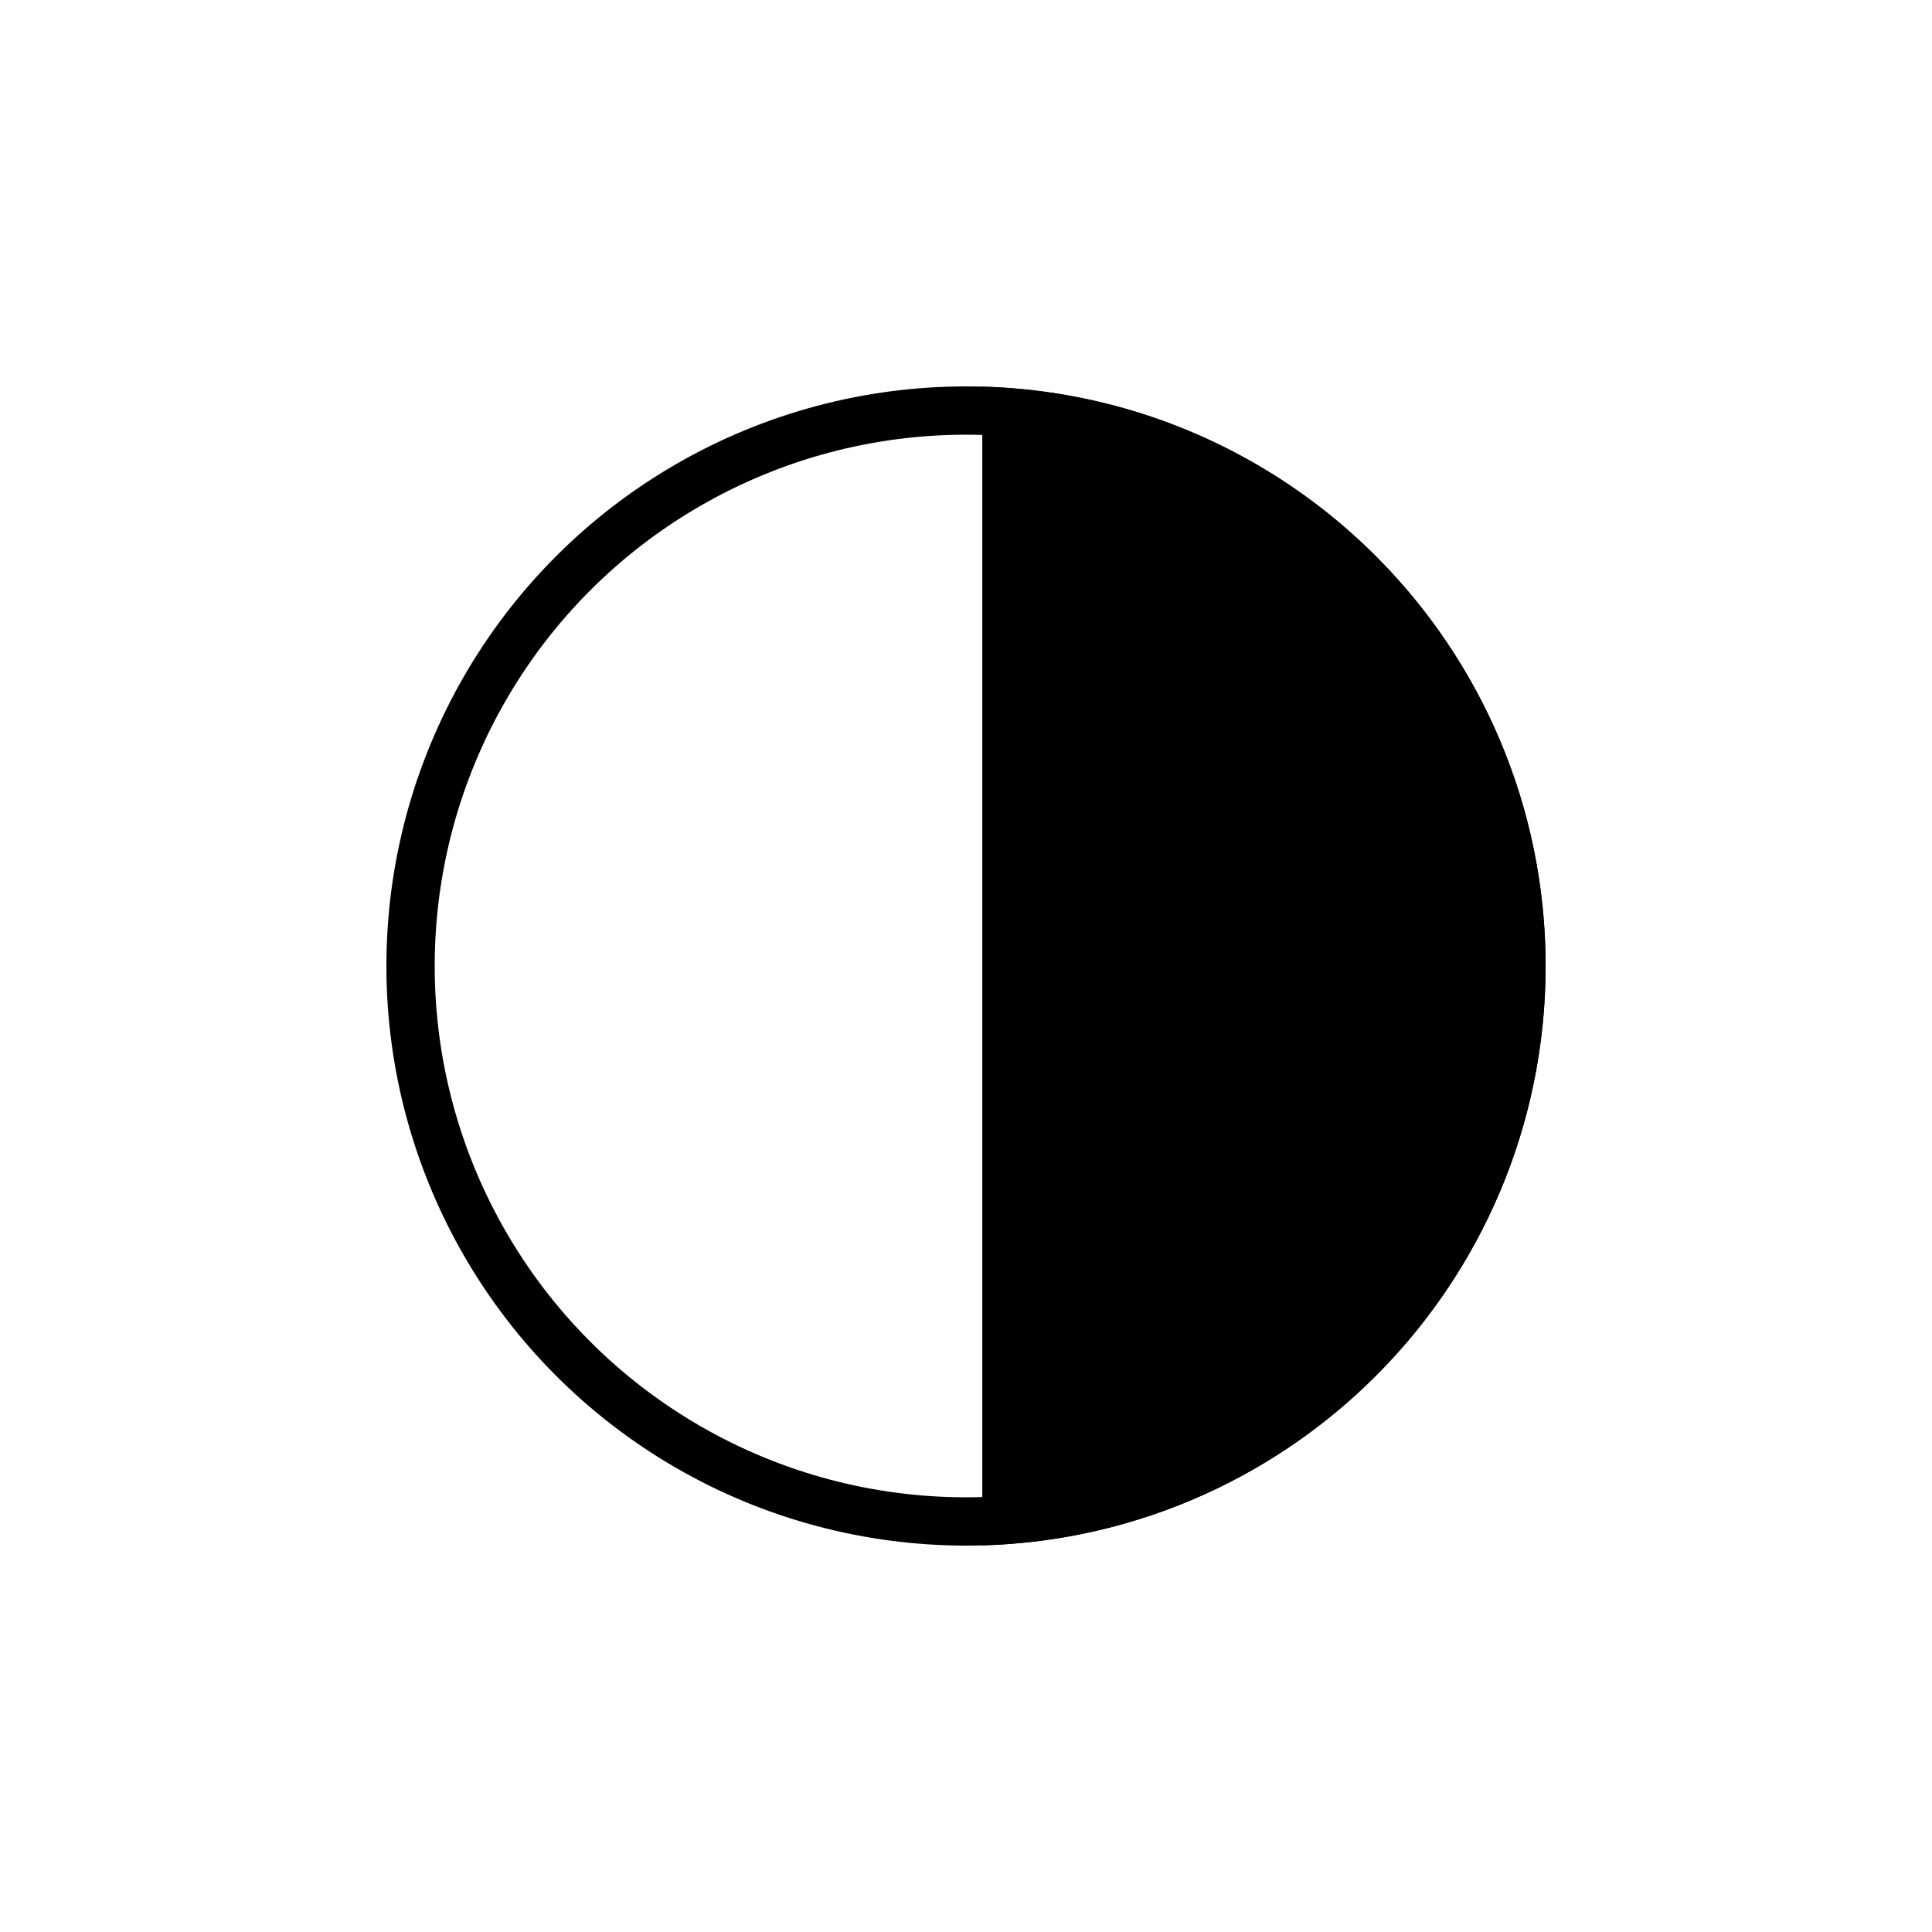
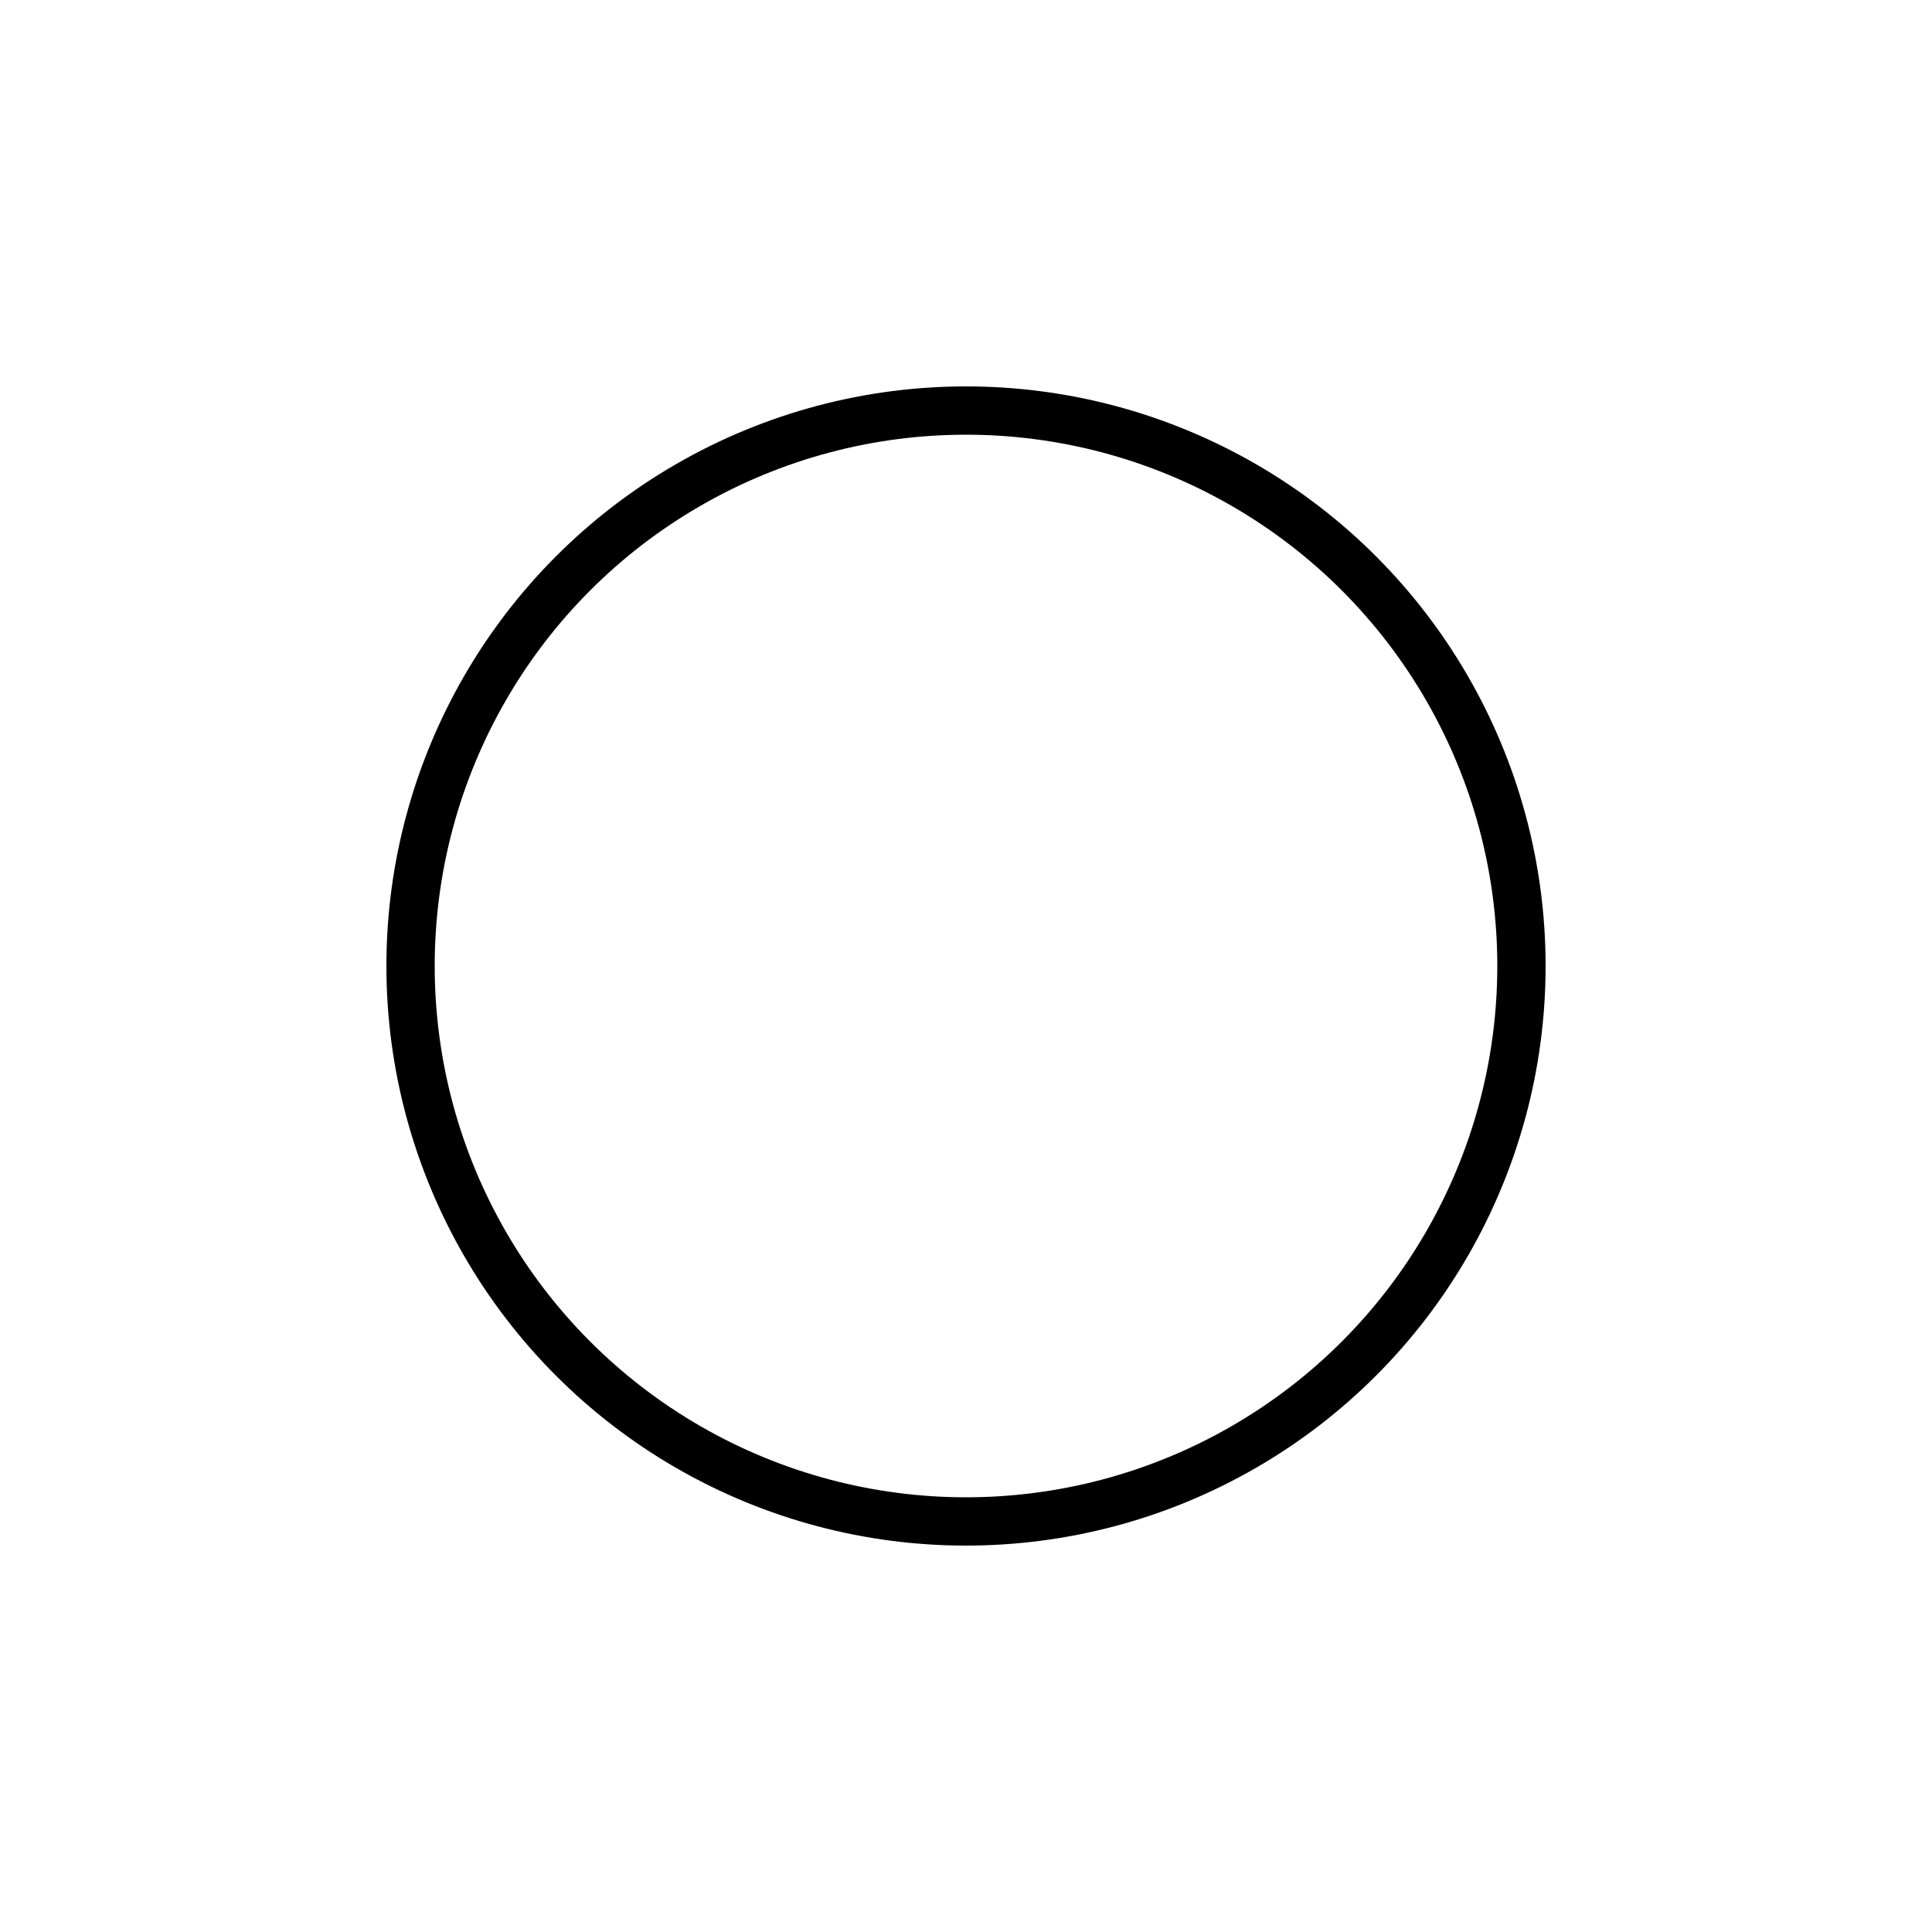
<svg xmlns="http://www.w3.org/2000/svg" width="40" height="40" viewBox="0 0 40 40" fill="none">
  <rect width="40" height="40" fill="white" />
-   <path d="M20 32C26.627 32 32 26.627 32 20C32 13.373 26.627 8 20 8V32Z" fill="black" />
-   <path d="M20.337 32C13.71 32 8.337 26.627 8.337 20C8.337 13.373 13.71 8 20.337 8V32Z" fill="white" />
+   <path d="M20.337 32C8.337 13.373 13.71 8 20.337 8V32Z" fill="white" />
  <circle cx="20" cy="20" r="11.5" stroke="black" />
</svg>